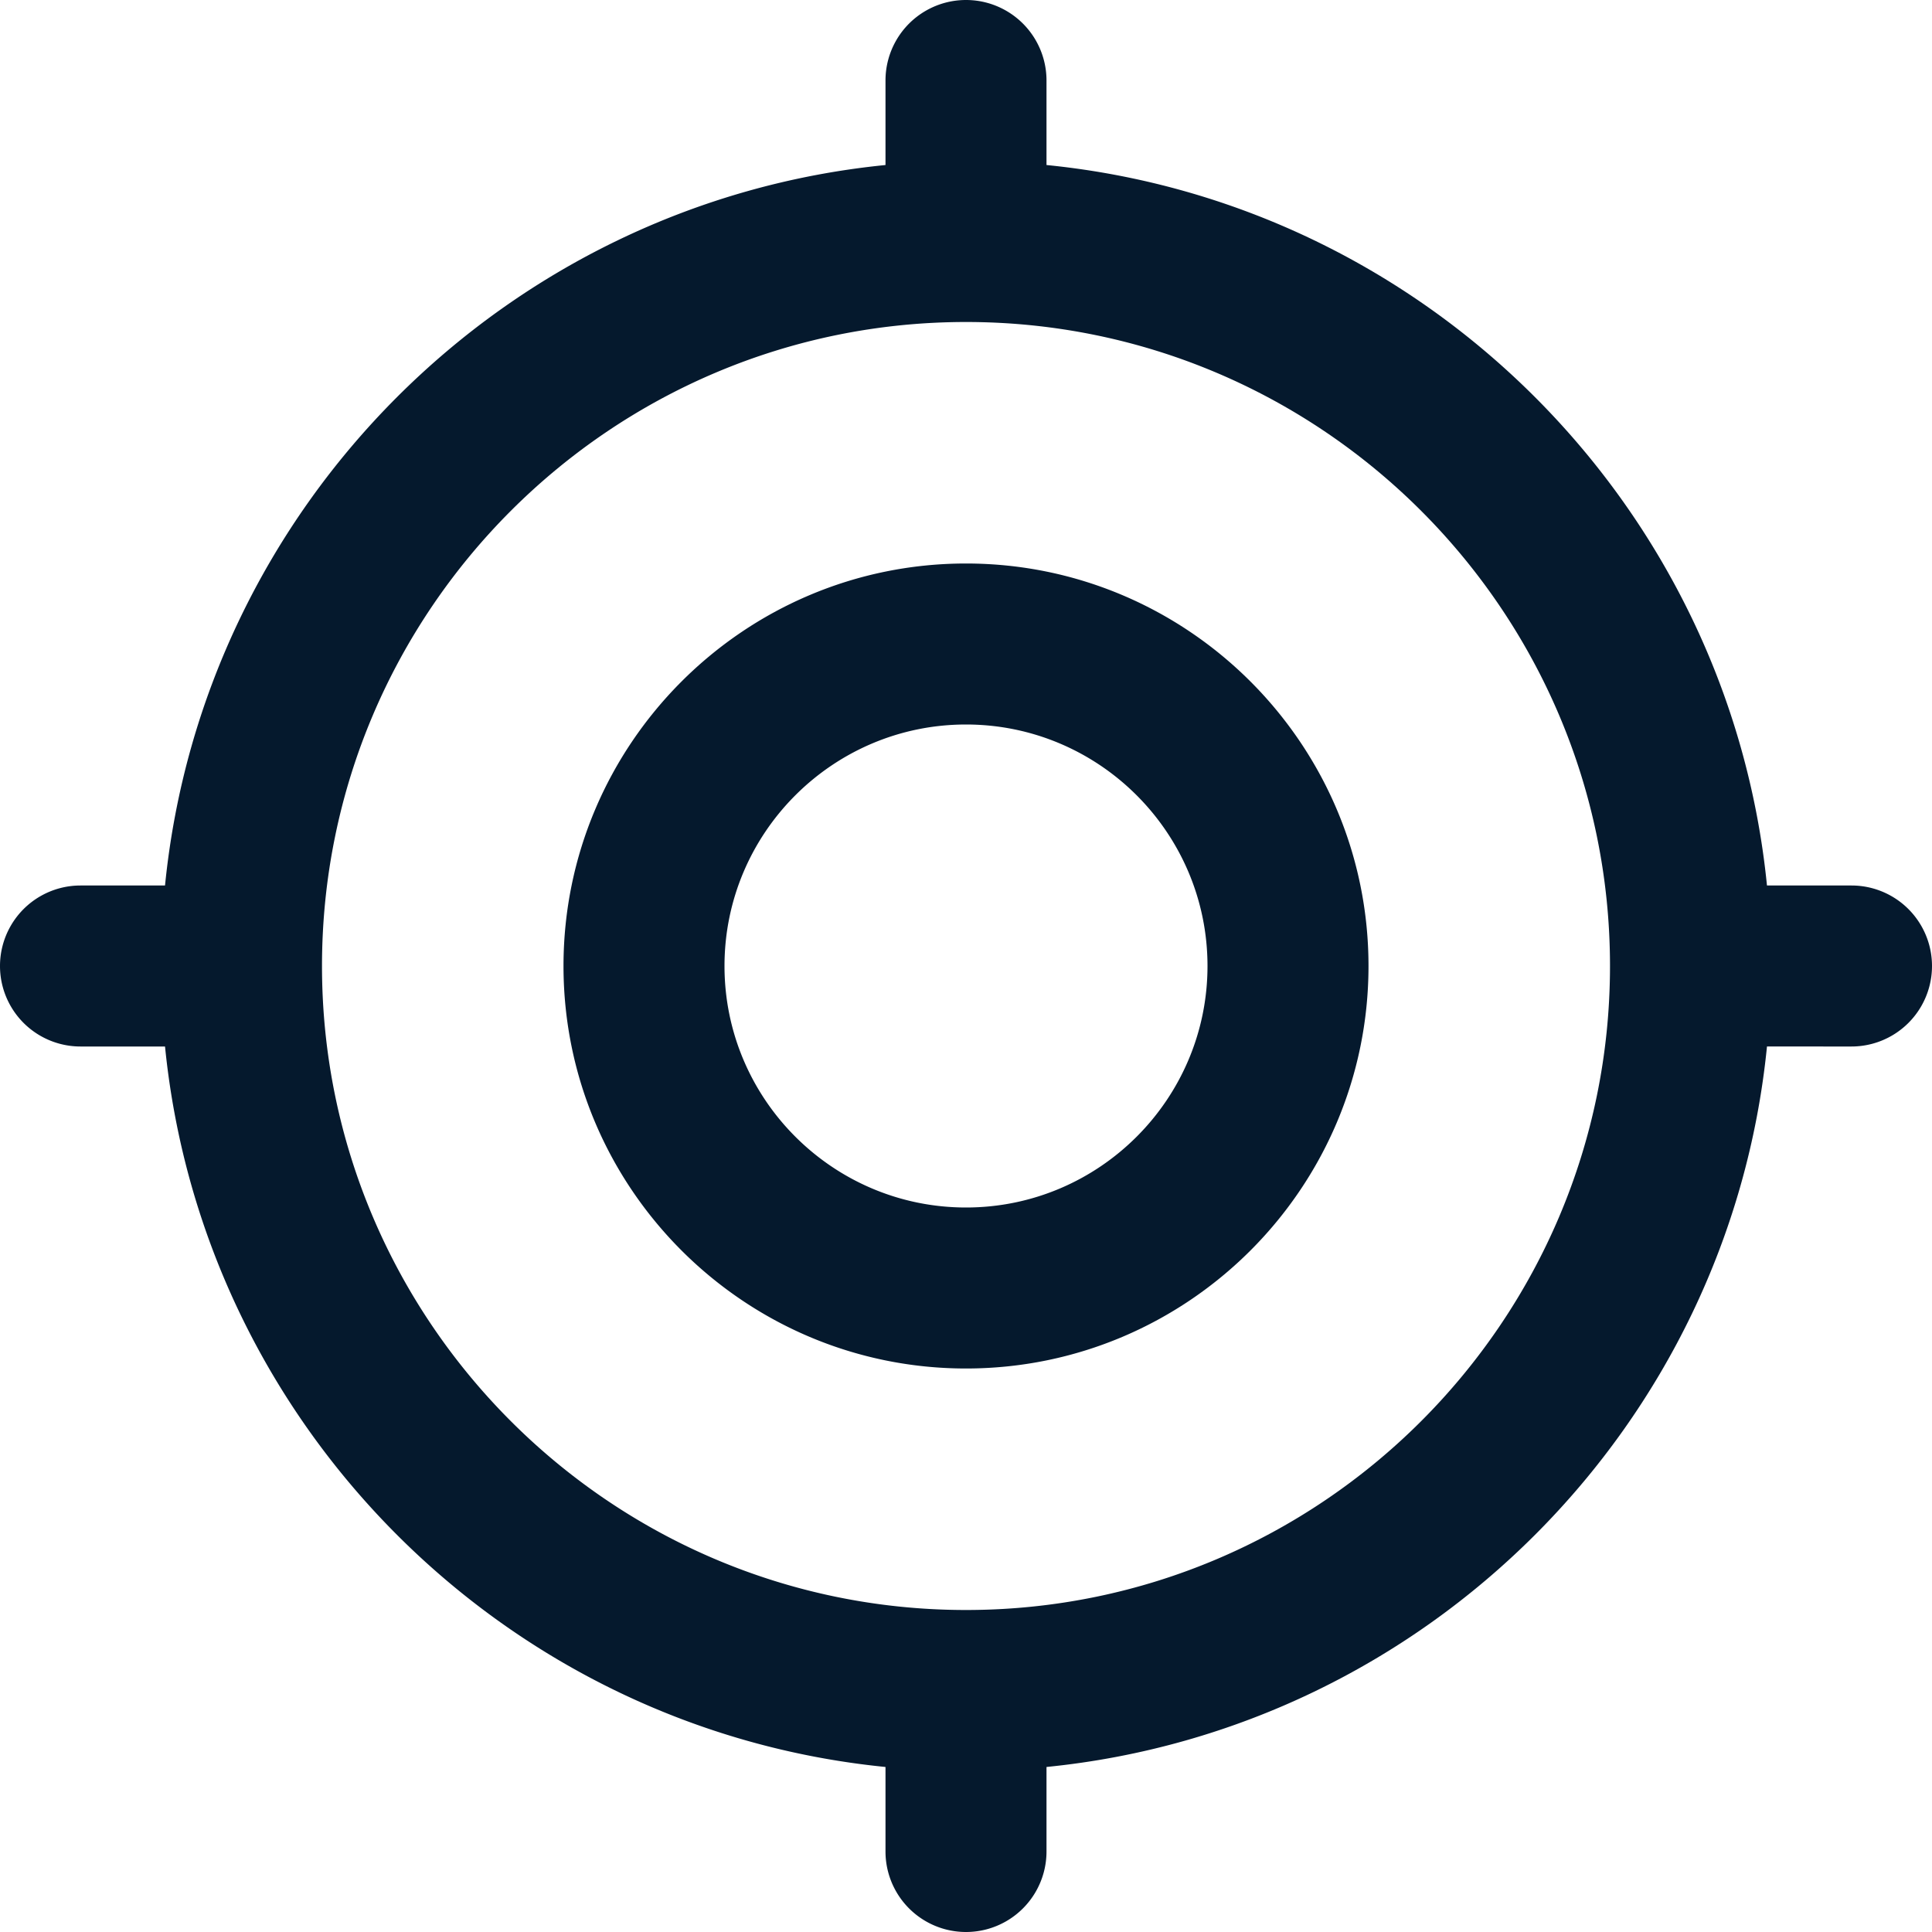
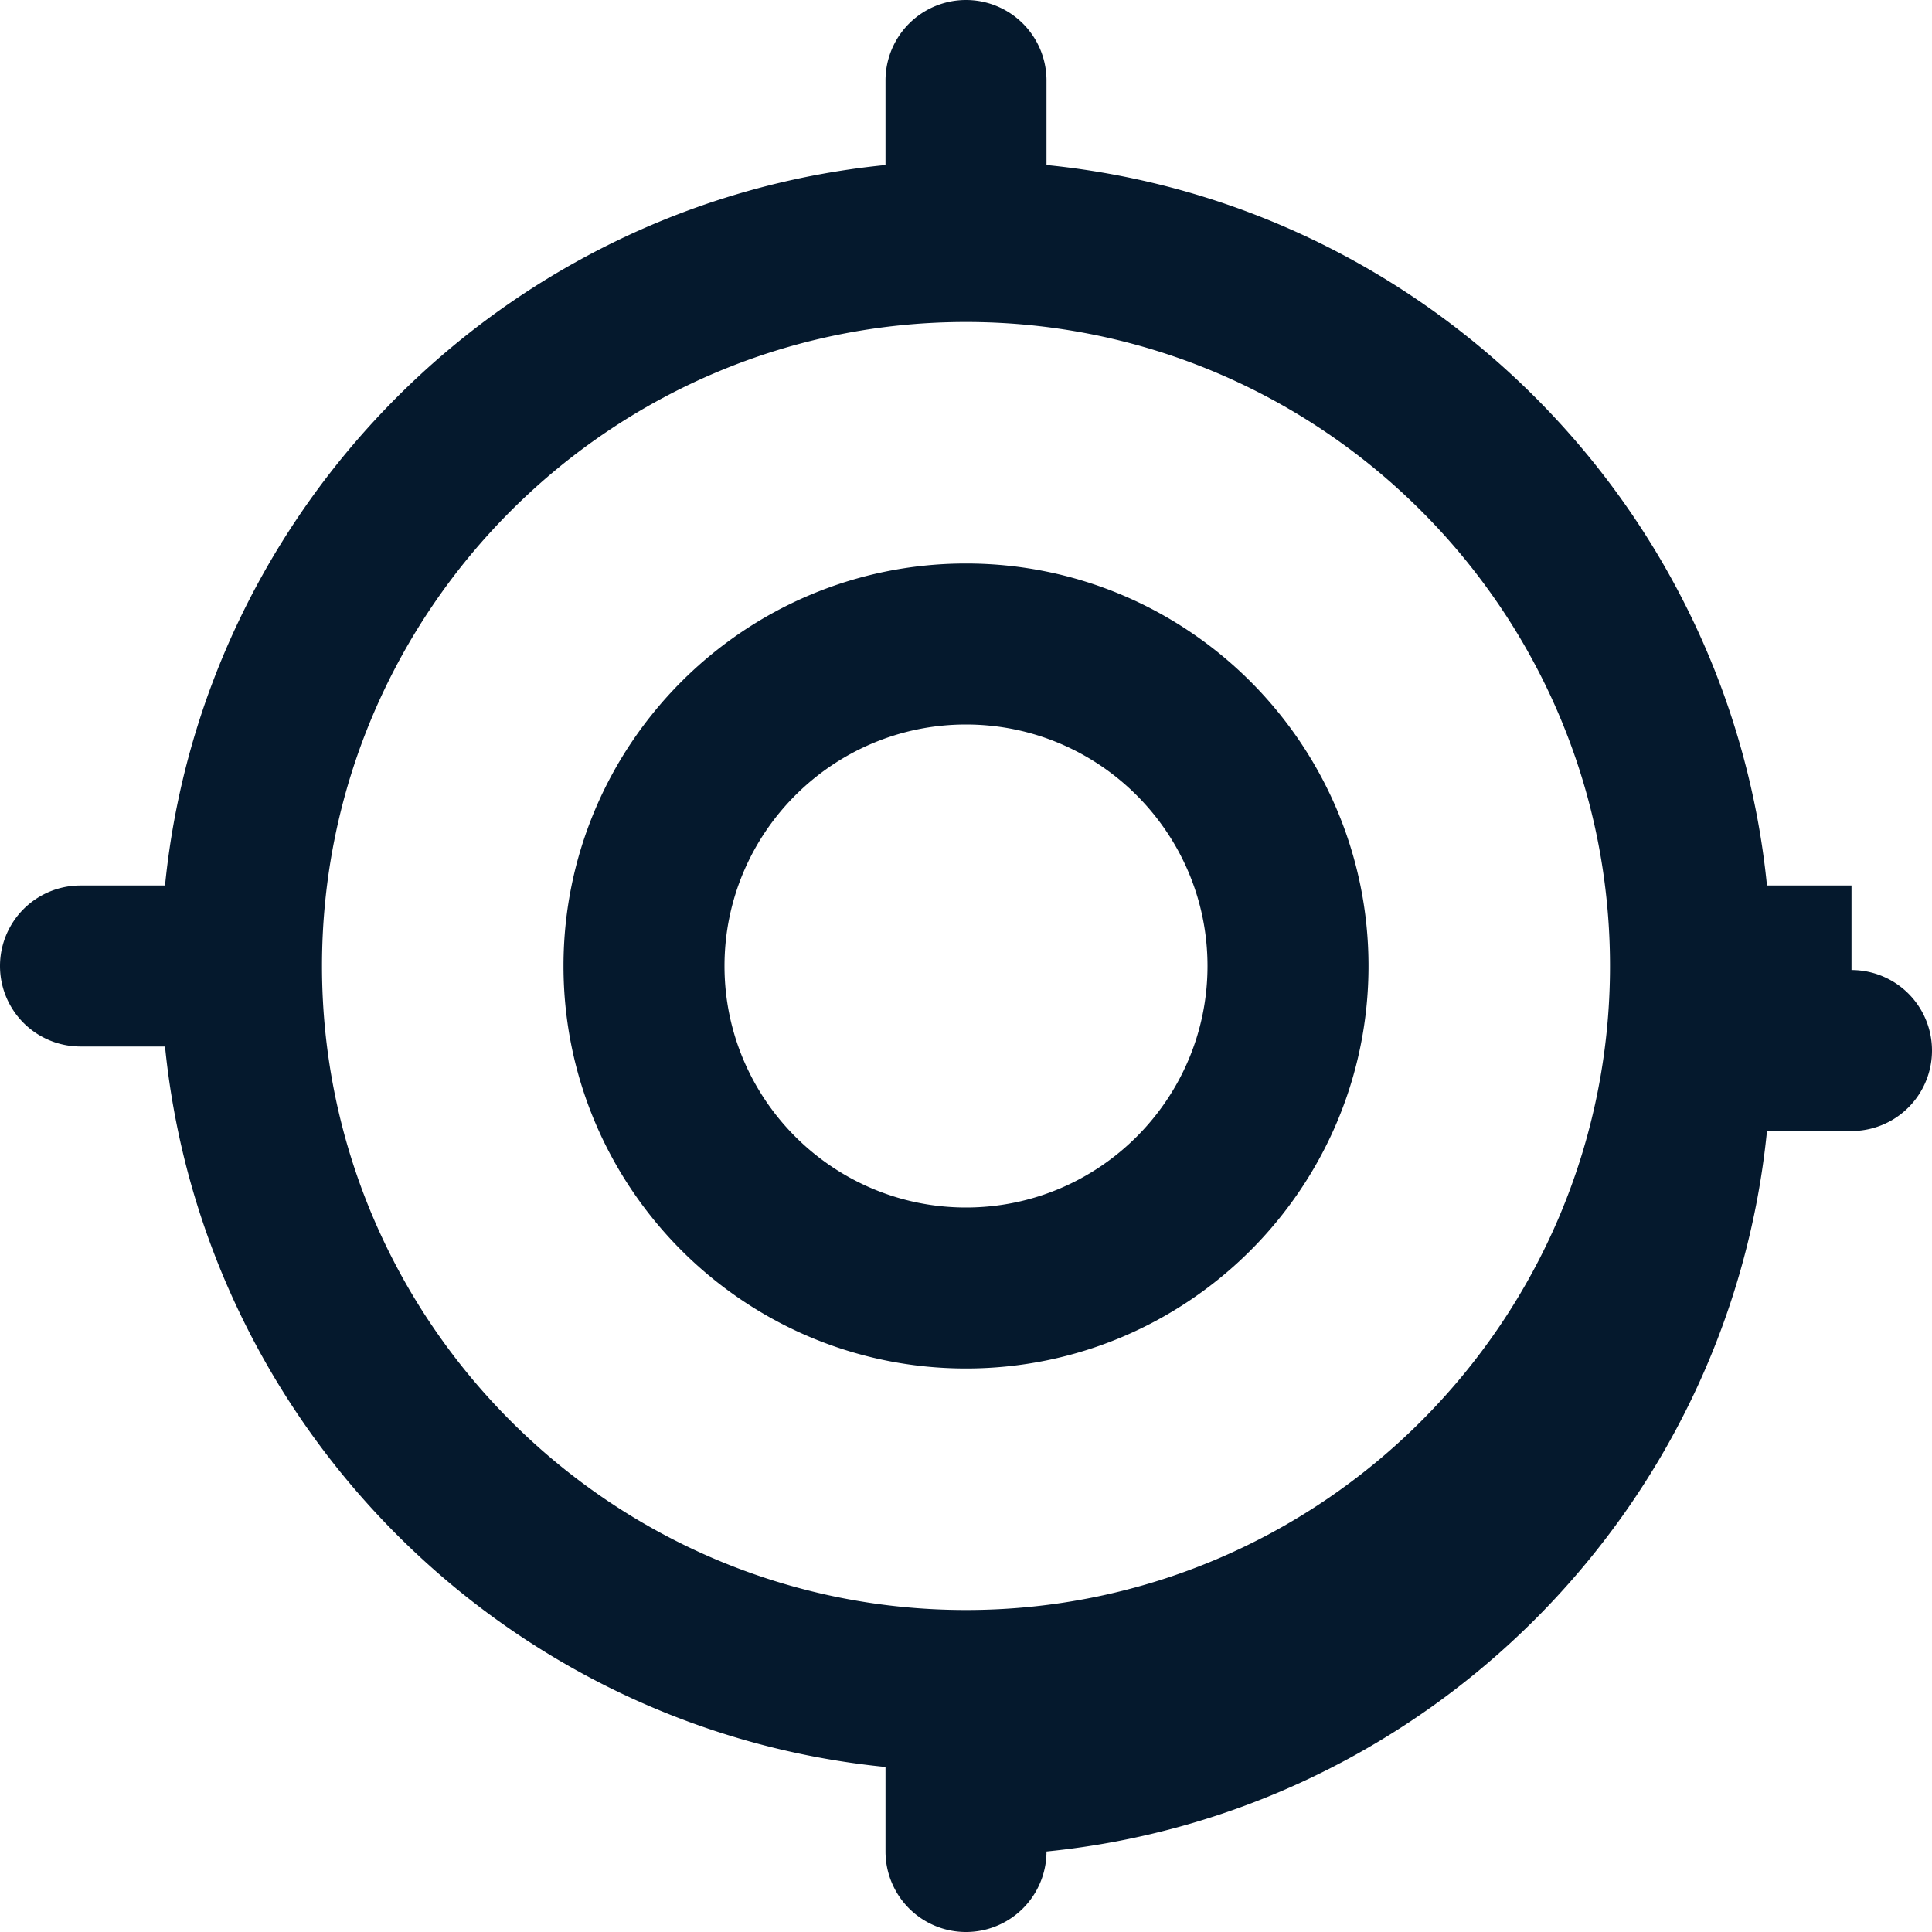
<svg xmlns="http://www.w3.org/2000/svg" version="1.1" width="512" height="512" x="0" y="0" viewBox="0 0 24 24" style="enable-background:new 0 0 512 512" xml:space="preserve" class="">
  <g>
-     <path d="M12 7c-2.757 0-5 2.243-5 5s2.243 5 5 5 5-2.243 5-5-2.243-5-5-5Zm0 8c-1.654 0-3-1.346-3-3s1.346-3 3-3 3 1.346 3 3-1.346 3-3 3Zm11-4h-1.05c-.471-4.717-4.233-8.48-8.95-8.95V1a1 1 0 1 0-2 0v1.05C6.283 2.52 2.52 6.283 2.05 11H1a1 1 0 1 0 0 2h1.05c.471 4.717 4.233 8.48 8.95 8.95V23a1 1 0 1 0 2 0v-1.05c4.717-.471 8.48-4.233 8.95-8.95H23a1 1 0 1 0 0-2Zm-11 9c-4.411 0-8-3.589-8-8s3.589-8 8-8 8 3.589 8 8-3.589 8-8 8Z" fill="#05192d" opacity="1" data-original="#000000" class="" />
+     <path d="M12 7c-2.757 0-5 2.243-5 5s2.243 5 5 5 5-2.243 5-5-2.243-5-5-5Zm0 8c-1.654 0-3-1.346-3-3s1.346-3 3-3 3 1.346 3 3-1.346 3-3 3Zm11-4h-1.05c-.471-4.717-4.233-8.48-8.95-8.95V1a1 1 0 1 0-2 0v1.05C6.283 2.52 2.52 6.283 2.05 11H1a1 1 0 1 0 0 2h1.05c.471 4.717 4.233 8.48 8.95 8.95V23a1 1 0 1 0 2 0c4.717-.471 8.48-4.233 8.95-8.95H23a1 1 0 1 0 0-2Zm-11 9c-4.411 0-8-3.589-8-8s3.589-8 8-8 8 3.589 8 8-3.589 8-8 8Z" fill="#05192d" opacity="1" data-original="#000000" class="" />
  </g>
</svg>